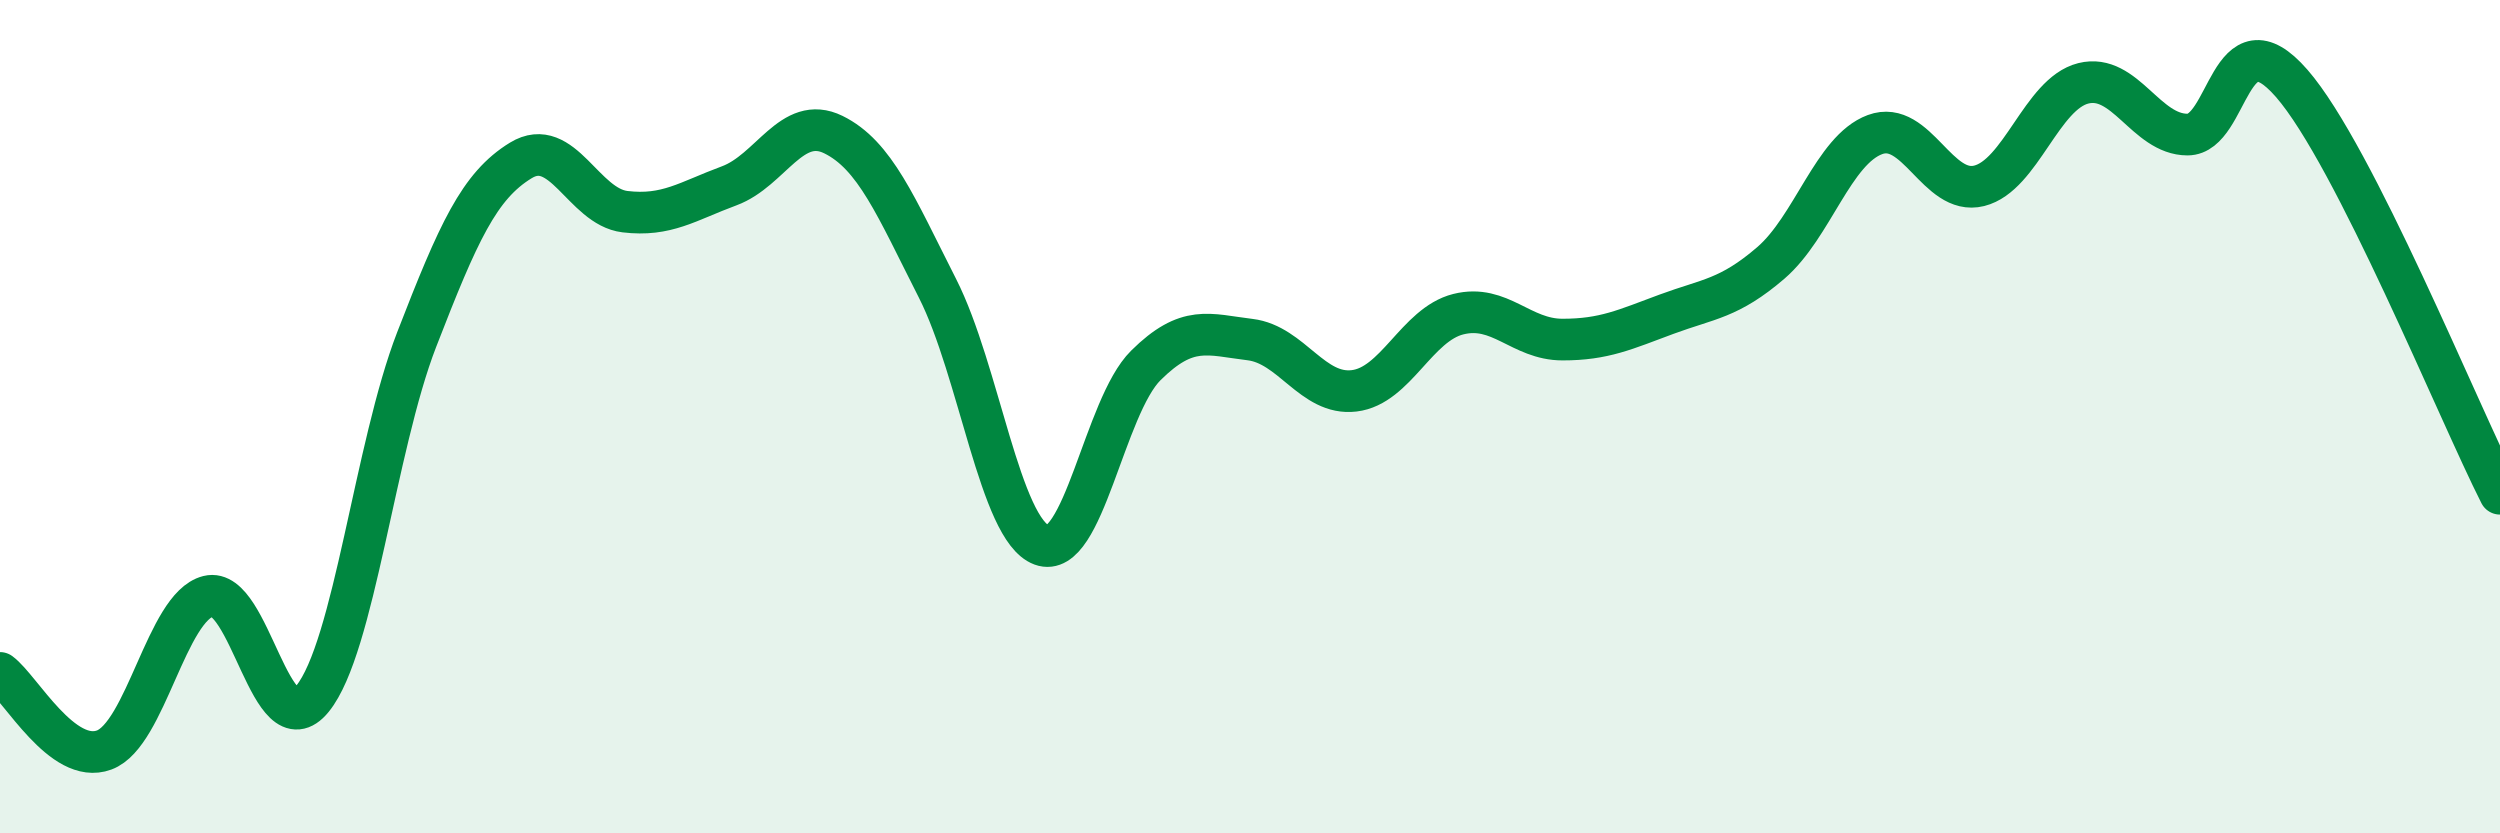
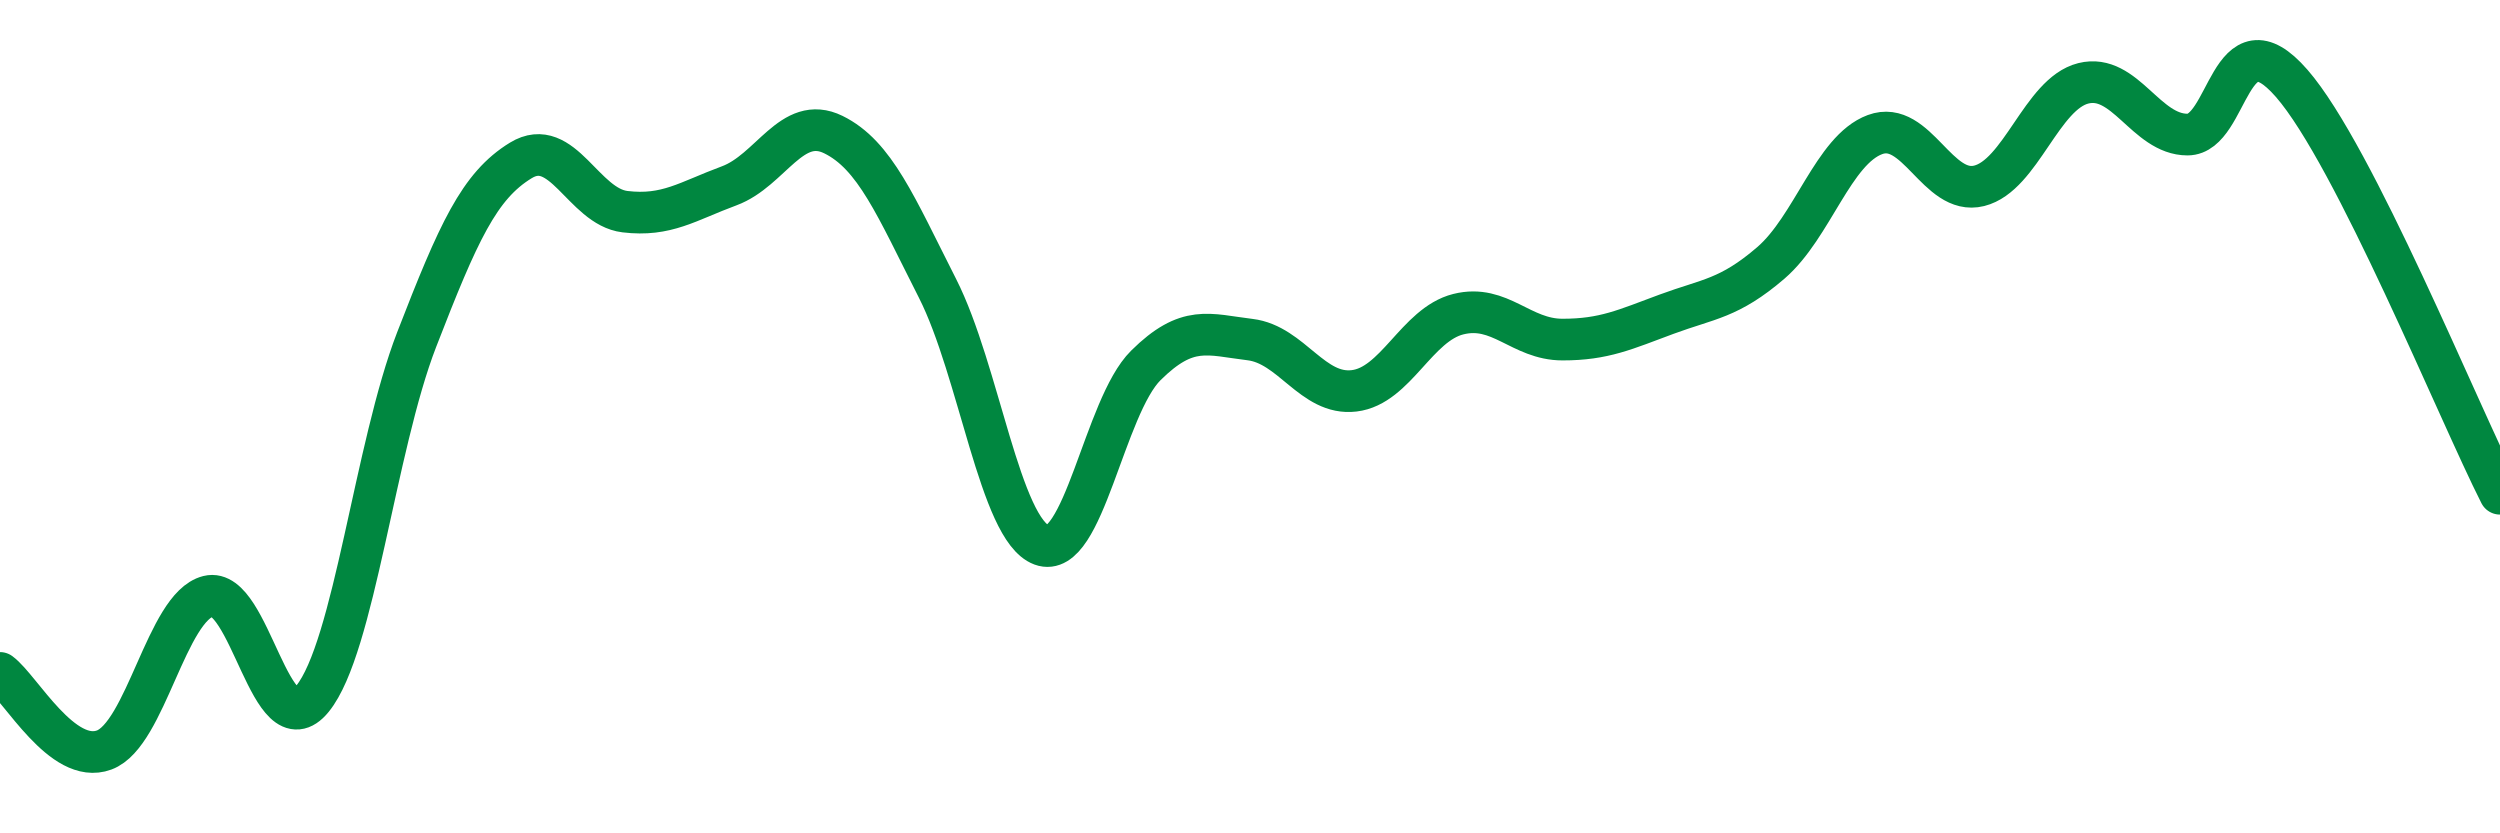
<svg xmlns="http://www.w3.org/2000/svg" width="60" height="20" viewBox="0 0 60 20">
-   <path d="M 0,16.15 C 0.5,16.52 1.5,18.37 2.5,18 C 3.5,17.63 4,14.56 5,14.31 C 6,14.06 6.5,18 7.5,16.77 C 8.5,15.54 9,10.73 10,8.15 C 11,5.57 11.5,4.46 12.5,3.85 C 13.5,3.24 14,4.96 15,5.08 C 16,5.2 16.5,4.83 17.5,4.46 C 18.5,4.09 19,2.74 20,3.23 C 21,3.72 21.5,4.95 22.5,6.92 C 23.5,8.89 24,12.71 25,13.08 C 26,13.45 26.5,9.76 27.5,8.77 C 28.5,7.78 29,8.03 30,8.15 C 31,8.27 31.5,9.5 32.5,9.38 C 33.5,9.26 34,7.79 35,7.54 C 36,7.29 36.5,8.15 37.5,8.15 C 38.5,8.15 39,7.91 40,7.54 C 41,7.17 41.5,7.17 42.5,6.31 C 43.5,5.45 44,3.6 45,3.23 C 46,2.86 46.5,4.71 47.5,4.46 C 48.5,4.21 49,2.25 50,2 C 51,1.75 51.5,3.23 52.5,3.23 C 53.5,3.23 53.5,0.28 55,2 C 56.5,3.72 59,9.88 60,11.85L60 20L0 20Z" fill="#008740" opacity="0.1" stroke-linecap="round" stroke-linejoin="round" />
  <path d="M 0,16.15 C 0.5,16.52 1.5,18.37 2.5,18 C 3.5,17.63 4,14.56 5,14.31 C 6,14.06 6.5,18 7.5,16.77 C 8.5,15.54 9,10.73 10,8.15 C 11,5.57 11.5,4.46 12.5,3.85 C 13.5,3.24 14,4.96 15,5.08 C 16,5.2 16.5,4.83 17.5,4.46 C 18.5,4.09 19,2.74 20,3.23 C 21,3.72 21.5,4.95 22.5,6.92 C 23.5,8.89 24,12.71 25,13.08 C 26,13.45 26.5,9.76 27.5,8.77 C 28.5,7.78 29,8.03 30,8.15 C 31,8.27 31.5,9.5 32.5,9.38 C 33.5,9.26 34,7.79 35,7.54 C 36,7.29 36.5,8.15 37.5,8.15 C 38.5,8.15 39,7.91 40,7.54 C 41,7.17 41.5,7.17 42.5,6.31 C 43.5,5.45 44,3.6 45,3.23 C 46,2.86 46.5,4.71 47.5,4.46 C 48.5,4.21 49,2.25 50,2 C 51,1.75 51.5,3.23 52.5,3.23 C 53.5,3.23 53.5,0.28 55,2 C 56.5,3.72 59,9.88 60,11.85" stroke="#008740" stroke-width="1" fill="none" stroke-linecap="round" stroke-linejoin="round" />
</svg>